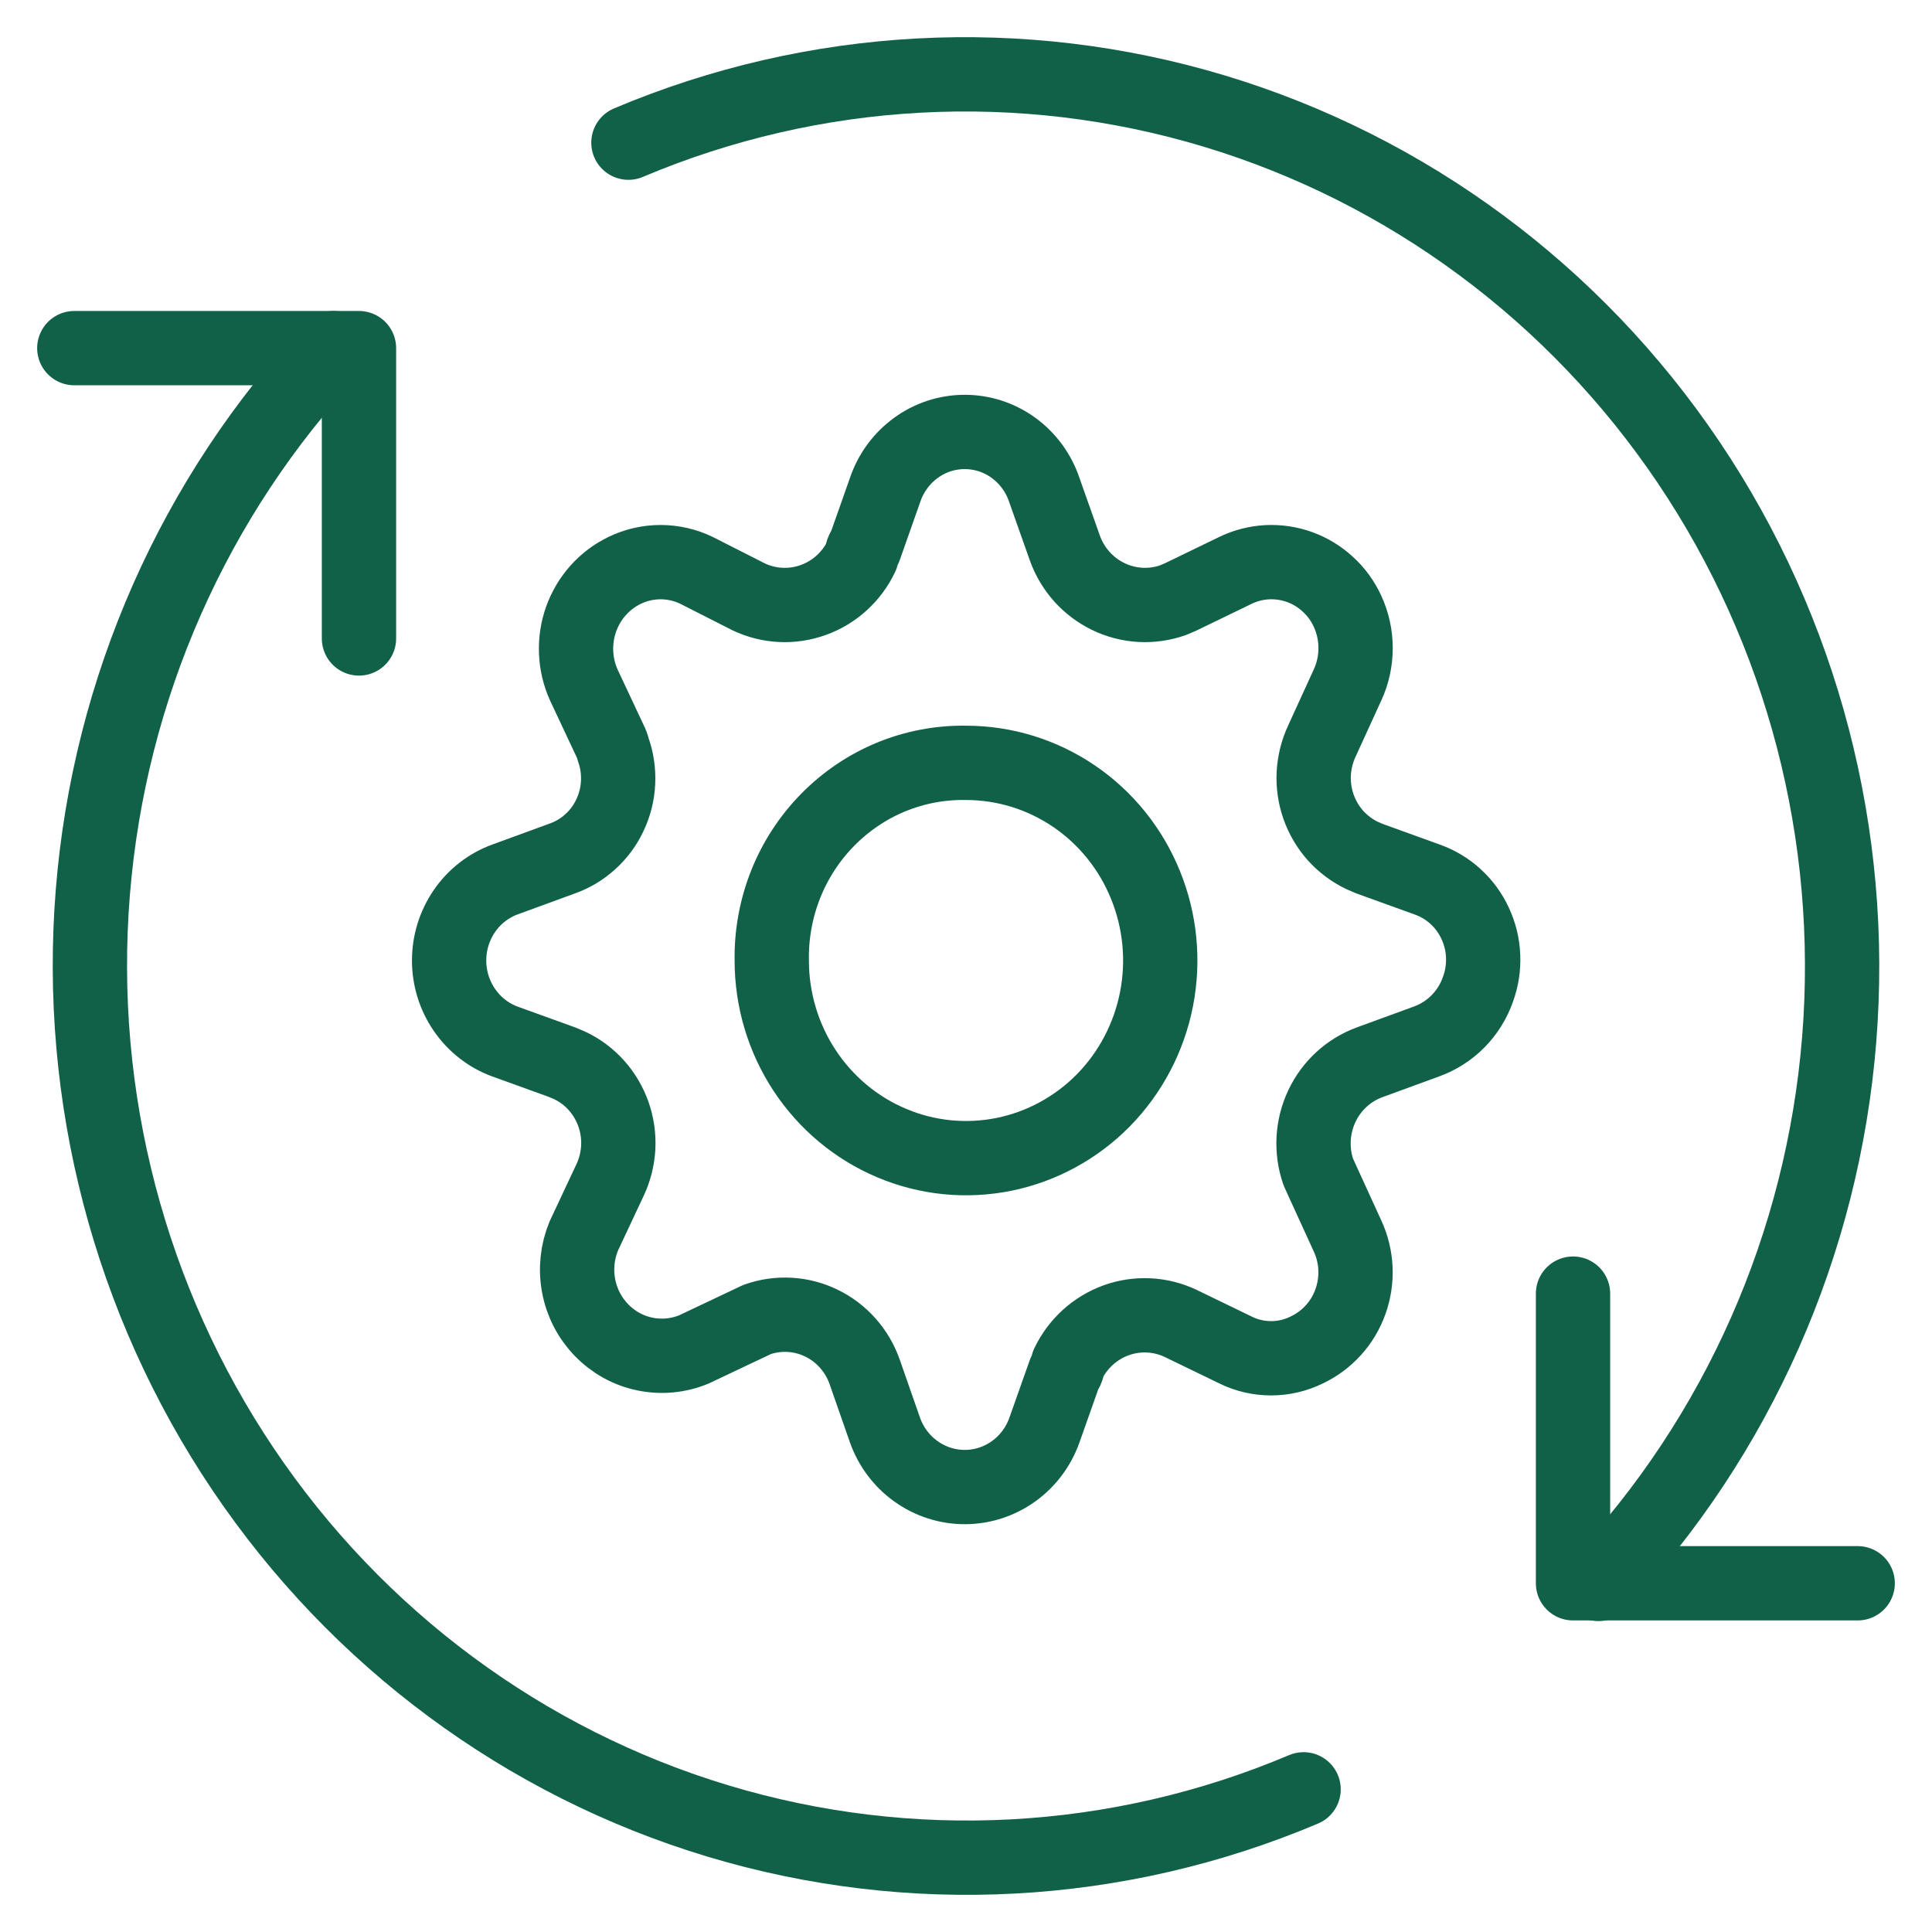
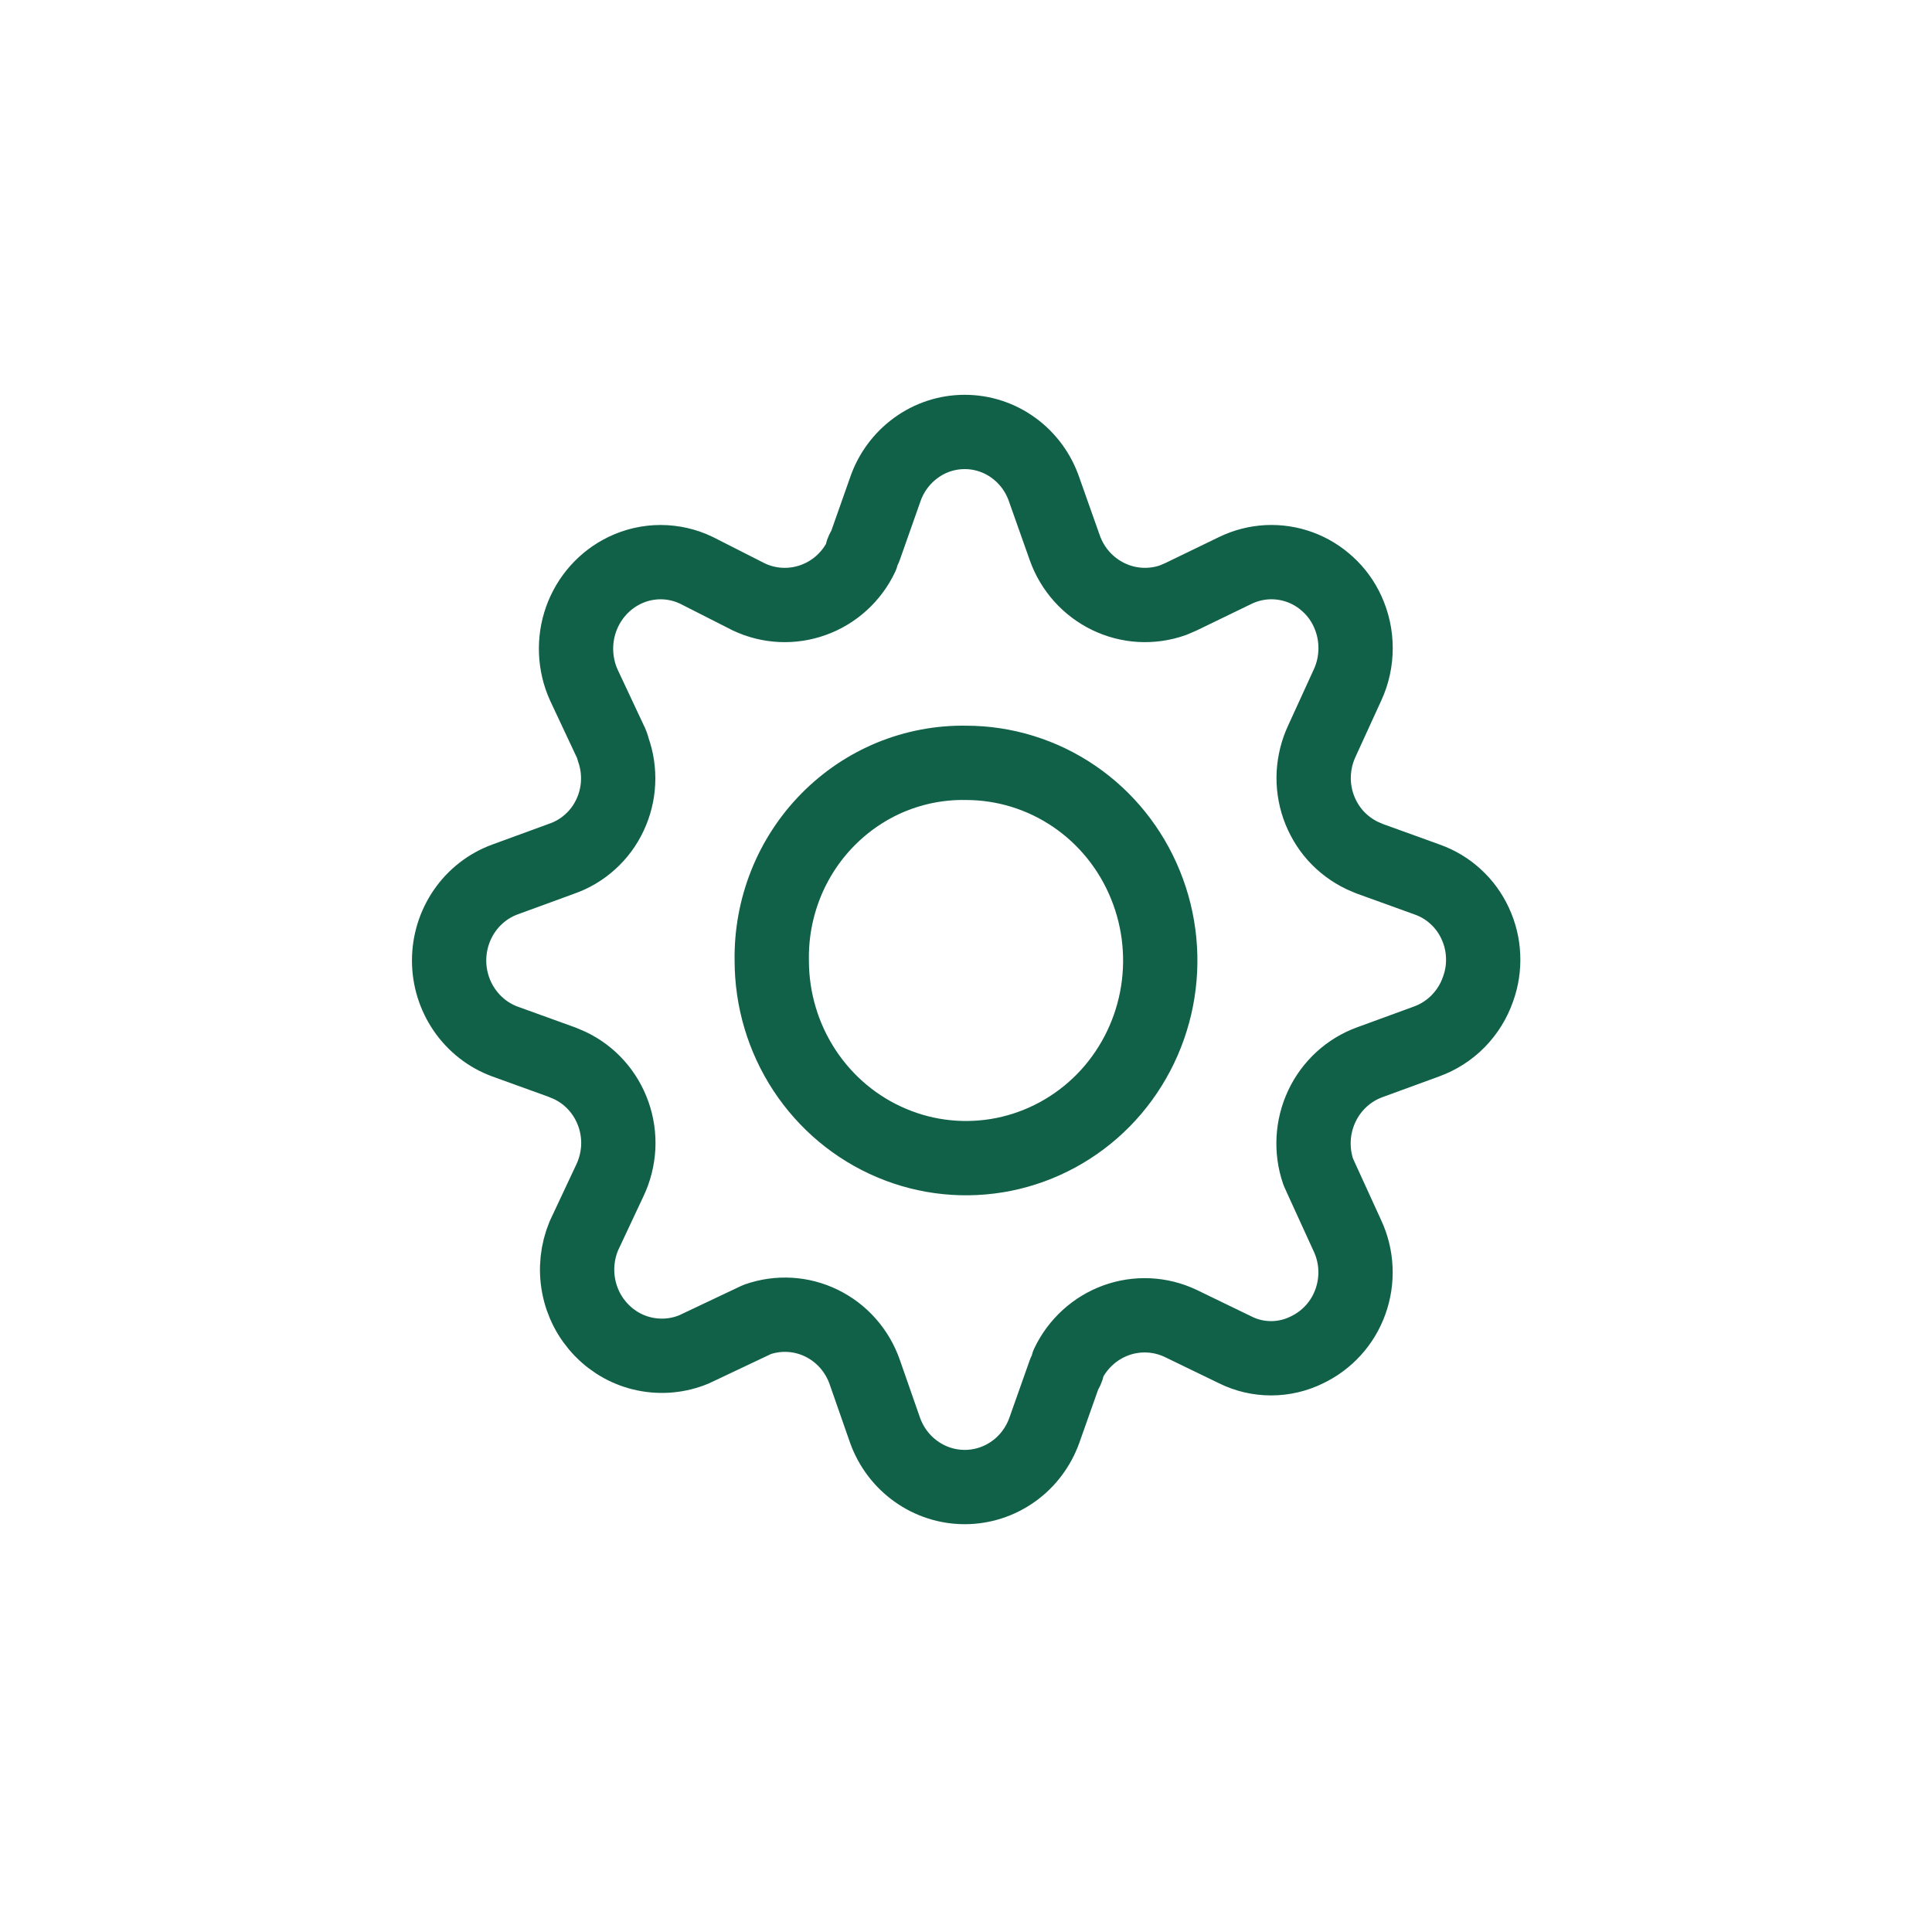
<svg xmlns="http://www.w3.org/2000/svg" width="26" height="26" viewBox="0 0 26 26" fill="none">
  <path d="M10.077 8.033C10.35 8.162 10.662 8.177 10.946 8.074C11.23 7.972 11.463 7.76 11.594 7.484C11.594 7.484 11.594 7.414 11.637 7.371L11.911 6.594C11.987 6.367 12.132 6.169 12.324 6.029C12.516 5.888 12.746 5.813 12.983 5.813C13.219 5.813 13.45 5.888 13.642 6.029C13.834 6.169 13.978 6.367 14.054 6.594L14.329 7.371C14.431 7.66 14.642 7.896 14.915 8.028C15.187 8.16 15.5 8.178 15.786 8.077L15.889 8.033L16.626 7.676C16.76 7.611 16.906 7.574 17.055 7.566C17.203 7.559 17.352 7.581 17.492 7.632C17.632 7.683 17.761 7.762 17.871 7.864C17.982 7.965 18.071 8.088 18.134 8.225C18.206 8.381 18.243 8.55 18.243 8.722C18.243 8.894 18.206 9.064 18.134 9.219L17.791 9.969C17.726 10.107 17.689 10.256 17.68 10.408C17.672 10.56 17.694 10.713 17.744 10.856C17.795 11 17.872 11.132 17.973 11.245C18.074 11.357 18.196 11.448 18.331 11.513L18.434 11.557L19.206 11.836C19.347 11.886 19.477 11.963 19.588 12.065C19.699 12.166 19.789 12.289 19.852 12.426C19.916 12.563 19.953 12.712 19.959 12.864C19.966 13.016 19.943 13.167 19.891 13.31C19.835 13.473 19.743 13.62 19.623 13.743C19.503 13.865 19.357 13.958 19.197 14.016L18.434 14.295C18.151 14.398 17.919 14.61 17.789 14.886C17.659 15.162 17.641 15.48 17.74 15.769L17.791 15.882L18.134 16.632C18.198 16.77 18.234 16.918 18.241 17.07C18.248 17.222 18.225 17.373 18.174 17.516C18.123 17.659 18.045 17.79 17.944 17.901C17.843 18.013 17.721 18.103 17.586 18.167C17.436 18.241 17.272 18.279 17.106 18.279C16.939 18.279 16.775 18.241 16.626 18.167L15.889 17.81C15.615 17.68 15.303 17.666 15.02 17.768C14.736 17.871 14.503 18.083 14.371 18.359C14.371 18.359 14.371 18.429 14.329 18.472L14.054 19.249C13.974 19.472 13.829 19.666 13.637 19.802C13.445 19.939 13.217 20.012 12.983 20.012C12.749 20.012 12.521 19.939 12.329 19.802C12.137 19.666 11.991 19.472 11.911 19.249L11.637 18.464C11.536 18.175 11.327 17.939 11.056 17.807C10.785 17.674 10.473 17.657 10.189 17.757L10.077 17.81L9.34 18.159C9.131 18.246 8.901 18.268 8.679 18.222C8.458 18.177 8.255 18.065 8.096 17.901C7.937 17.738 7.829 17.53 7.787 17.304C7.744 17.078 7.769 16.844 7.857 16.632L8.209 15.882C8.274 15.745 8.311 15.596 8.32 15.444C8.328 15.291 8.306 15.139 8.256 14.996C8.205 14.852 8.128 14.72 8.027 14.607C7.926 14.494 7.804 14.403 7.669 14.339L7.566 14.295L6.794 14.016C6.574 13.935 6.384 13.786 6.25 13.591C6.116 13.396 6.044 13.164 6.044 12.926C6.044 12.688 6.116 12.455 6.25 12.26C6.384 12.065 6.574 11.917 6.794 11.836L7.557 11.557C7.699 11.508 7.83 11.431 7.942 11.329C8.054 11.229 8.145 11.106 8.209 10.968C8.274 10.831 8.311 10.682 8.318 10.53C8.325 10.378 8.303 10.226 8.251 10.083C8.242 10.043 8.228 10.005 8.209 9.969L7.857 9.219C7.731 8.94 7.718 8.622 7.82 8.333C7.923 8.044 8.133 7.808 8.406 7.676C8.557 7.603 8.723 7.565 8.89 7.565C9.057 7.565 9.223 7.603 9.374 7.676L10.077 8.033Z" stroke="#116149" stroke-linecap="round" stroke-linejoin="round" />
  <path d="M13 10.266C13.517 10.266 14.023 10.422 14.453 10.714C14.883 11.006 15.218 11.422 15.415 11.908C15.613 12.394 15.665 12.929 15.564 13.445C15.463 13.961 15.214 14.435 14.849 14.807C14.483 15.179 14.017 15.432 13.51 15.535C13.003 15.637 12.477 15.585 12 15.383C11.522 15.182 11.114 14.841 10.826 14.403C10.539 13.966 10.386 13.452 10.386 12.926C10.38 12.575 10.444 12.226 10.573 11.901C10.702 11.576 10.895 11.28 11.139 11.032C11.383 10.784 11.673 10.588 11.993 10.456C12.313 10.325 12.655 10.26 13 10.266Z" stroke="#116149" stroke-linecap="round" stroke-linejoin="round" />
-   <path d="M25 21.307H21.169V17.409" stroke="#116149" stroke-linecap="round" stroke-linejoin="round" />
-   <path d="M1 4.685H4.831V8.592" stroke="#116149" stroke-linecap="round" stroke-linejoin="round" />
-   <path d="M17.543 24.08C15.04 25.139 12.256 25.288 9.658 24.505C7.059 23.721 4.805 22.051 3.274 19.776C1.743 17.501 1.028 14.759 1.249 12.011C1.47 9.263 2.614 6.676 4.489 4.685" stroke="#116149" stroke-linecap="round" stroke-linejoin="round" />
-   <path d="M8.457 1.92C10.96 0.862 13.744 0.712 16.342 1.495C18.941 2.279 21.195 3.949 22.726 6.224C24.257 8.499 24.972 11.241 24.751 13.989C24.53 16.737 23.386 19.324 21.511 21.316" stroke="#116149" stroke-linecap="round" stroke-linejoin="round" />
</svg>